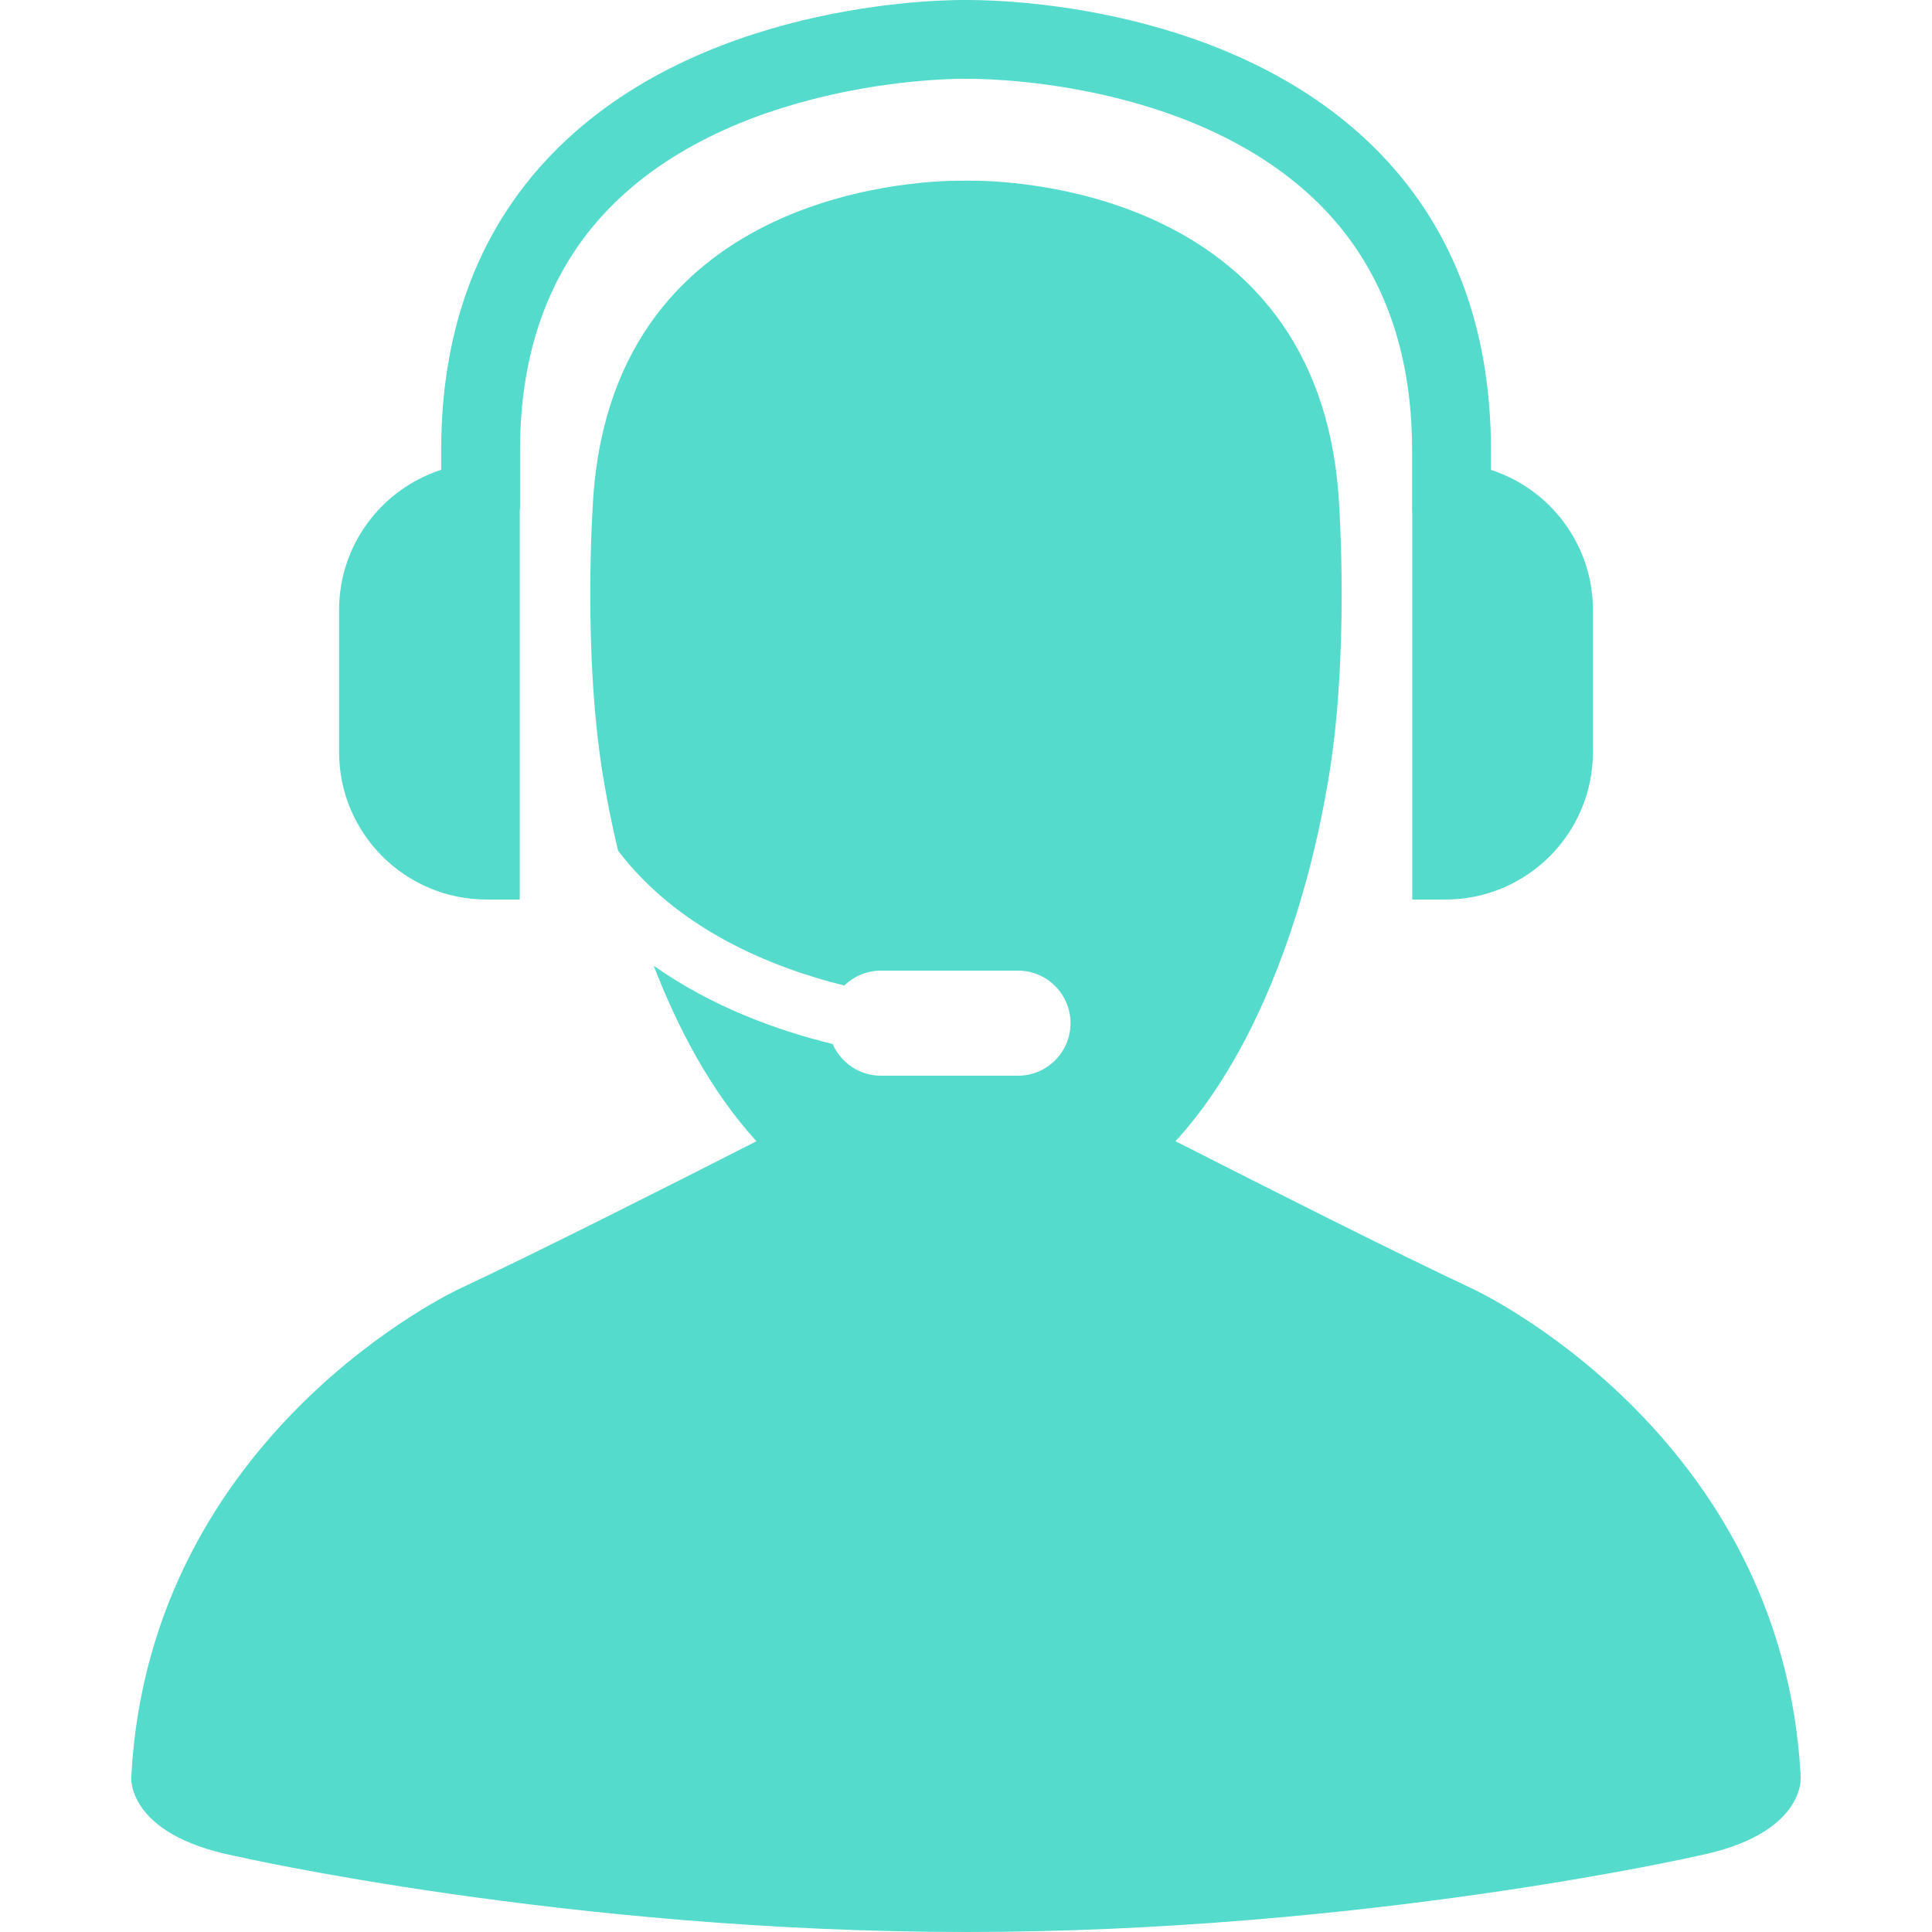
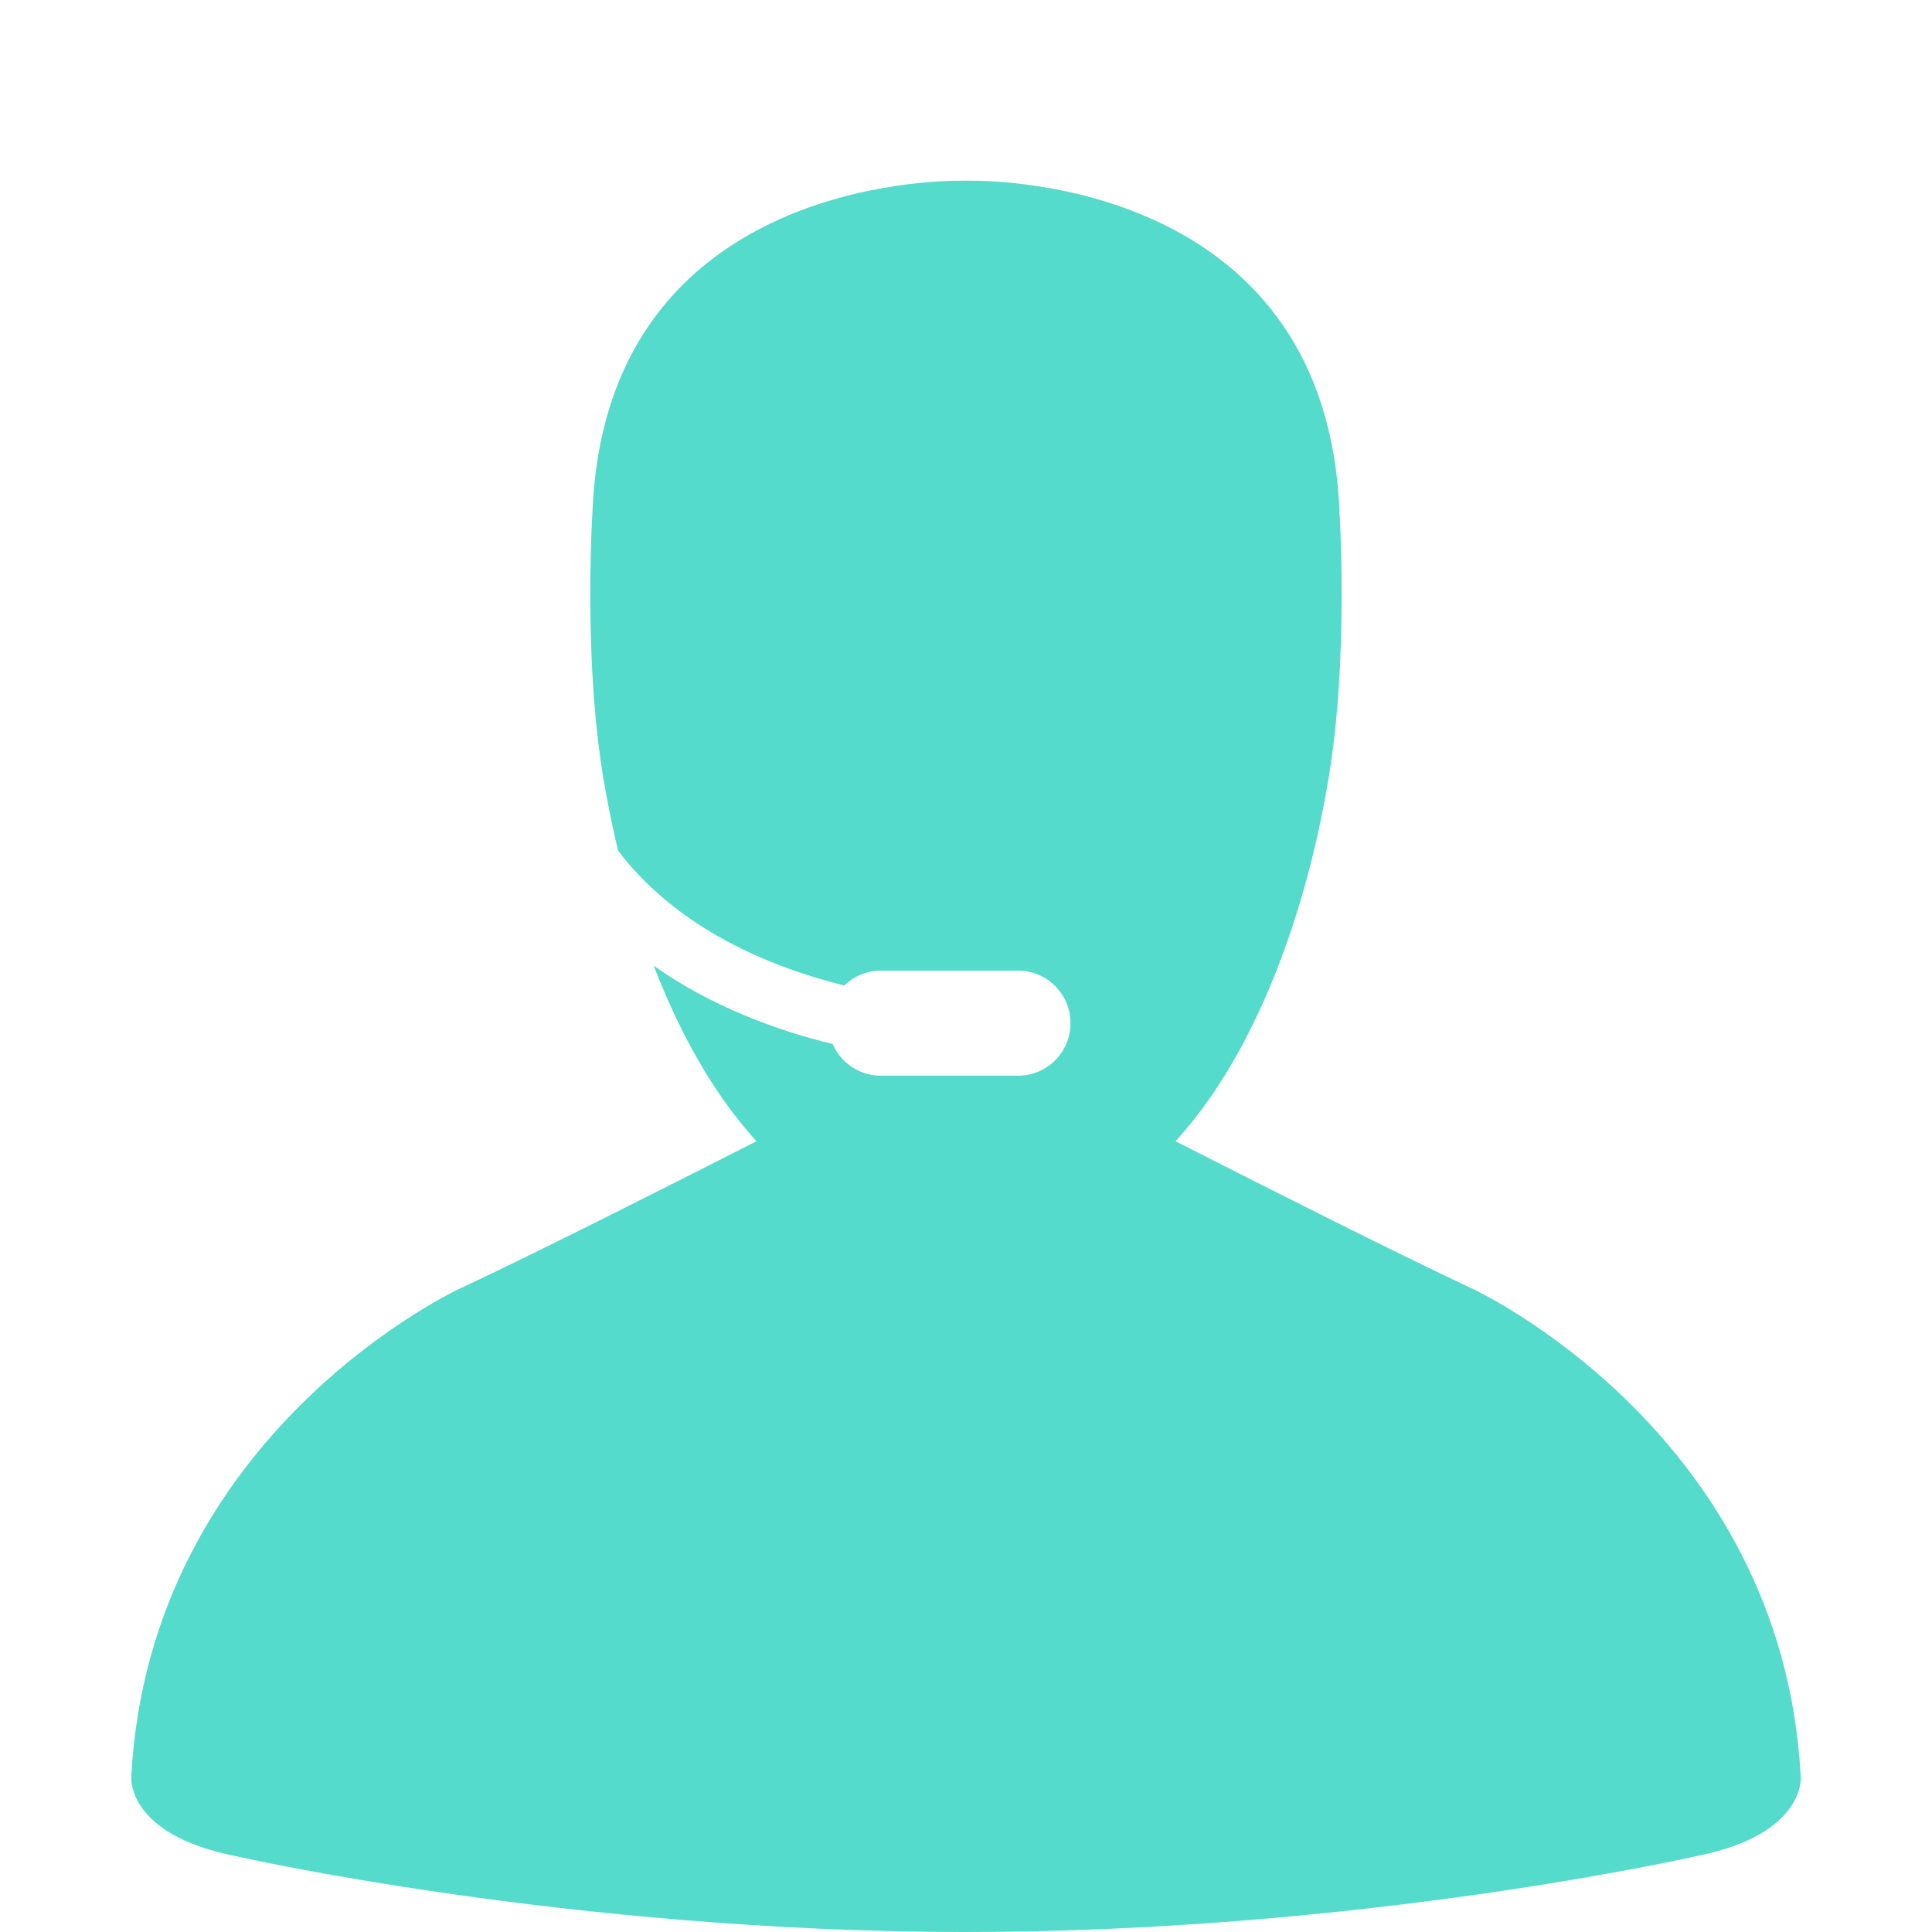
<svg xmlns="http://www.w3.org/2000/svg" version="1.1" id="Capa_1" x="0px" y="0px" viewBox="0 0 611.999 611.999" style="enable-background:new 0 0 611.999 611.999;" xml:space="preserve">
  <g>
    <g>
      <path id="icoOffer" fill="#55dbcb" d="M570.416,562.822c-5.758-109.379-104.063-154.627-104.063-154.627c-23.487-10.982-66.07-32.48-93.989-46.691    c35.77-39.134,46.335-102.939,47.98-112.018c7.465-41.08,3.708-91.926,3.708-91.926C417.226,58.685,317.399,57.132,306.945,57.236    c-0.577,0-0.952,0.006-0.952,0.006s-0.319-0.006-0.792,0c-9.478-0.123-110.404,0.878-117.267,100.318    c0,0-3.757,50.84,3.708,91.926c0.485,2.646,1.75,10.018,4.15,19.987c18.803,24.684,47.832,36.789,71.657,42.713    c2.996-2.91,7.078-4.721,11.602-4.721h43.425c9.19,0,16.63,7.446,16.63,16.636c0,9.196-7.44,16.648-16.63,16.648h-43.425    c-6.857,0-12.719-4.137-15.279-10.037c-17.771-4.322-38.336-11.848-56.691-24.794c7.323,19.011,17.759,39.404,32.553,55.592    c-27.919,14.211-70.484,35.702-93.989,46.685c0,0-98.292,45.248-104.063,154.627c0,0-1.707,18.189,32.762,25.076    c0,0,105.597,24.1,231.661,24.1c126.076,0,231.673-24.1,231.673-24.1C572.141,581.011,570.416,562.822,570.416,562.822z" />
-       <path id="icoOffer" fill="#55dbcb" d="M154.147,284.944h10.491V161.722c0.025-0.307,0.098-0.602,0.098-0.915v-18.195c0-32.437,10.012-58.729,29.76-78.151    c40.847-40.19,110.619-39.643,111.797-39.478c0.829-0.061,70.018-1.056,111.048,39.103c19.883,19.46,29.969,45.874,29.969,78.526    v19.239c0,0.19,0.049,0.362,0.049,0.546v122.546h10.491c25.819,0,46.746-20.927,46.746-46.74v-44.923    c0-20.767-13.56-38.348-32.308-44.432v-6.231c0-39.619-12.615-72.043-37.47-96.377C386.361-1.186,308.958,0.042,306.251,0.005    c-3.253-0.031-80.73-0.982-129.164,46.531c-24.769,24.309-37.335,56.635-37.335,96.076v6.206    c-18.772,6.083-32.345,23.677-32.345,44.456v44.923C107.408,264.017,128.34,284.944,154.147,284.944z" />
    </g>
  </g>
  <g>
</g>
  <g>
</g>
  <g>
</g>
  <g>
</g>
  <g>
</g>
  <g>
</g>
  <g>
</g>
  <g>
</g>
  <g>
</g>
  <g>
</g>
  <g>
</g>
  <g>
</g>
  <g>
</g>
  <g>
</g>
  <g>
</g>
</svg>